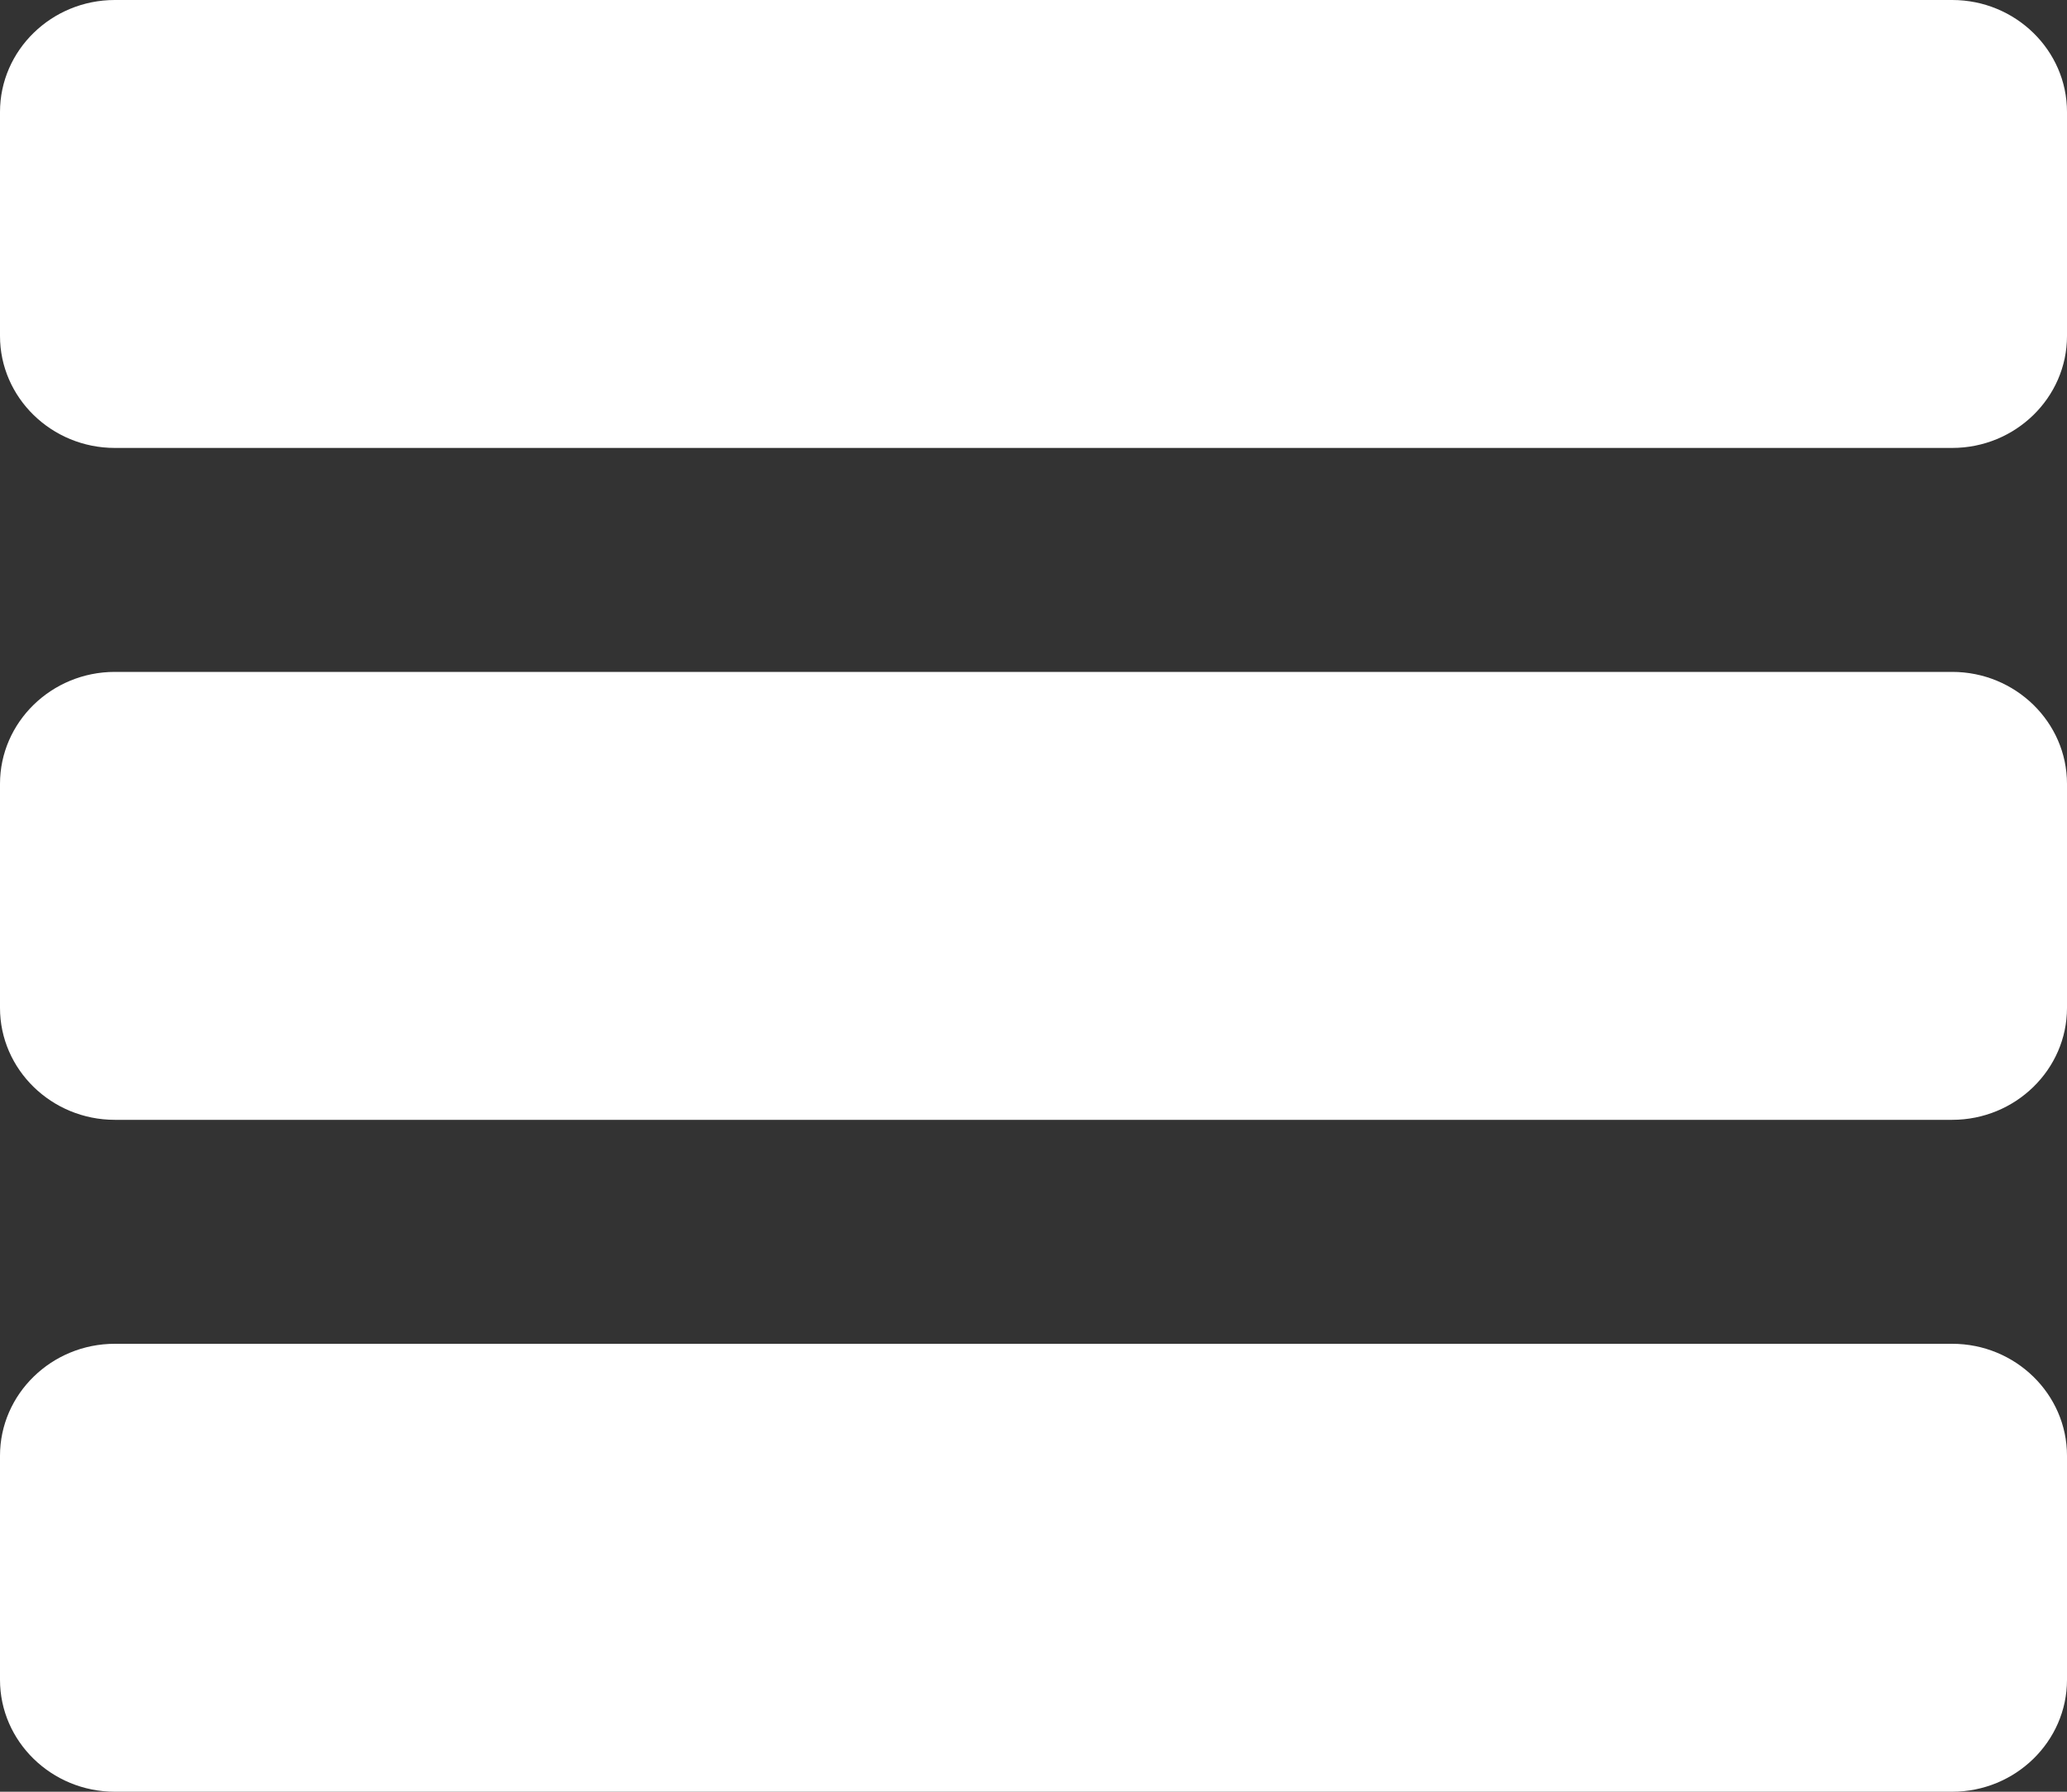
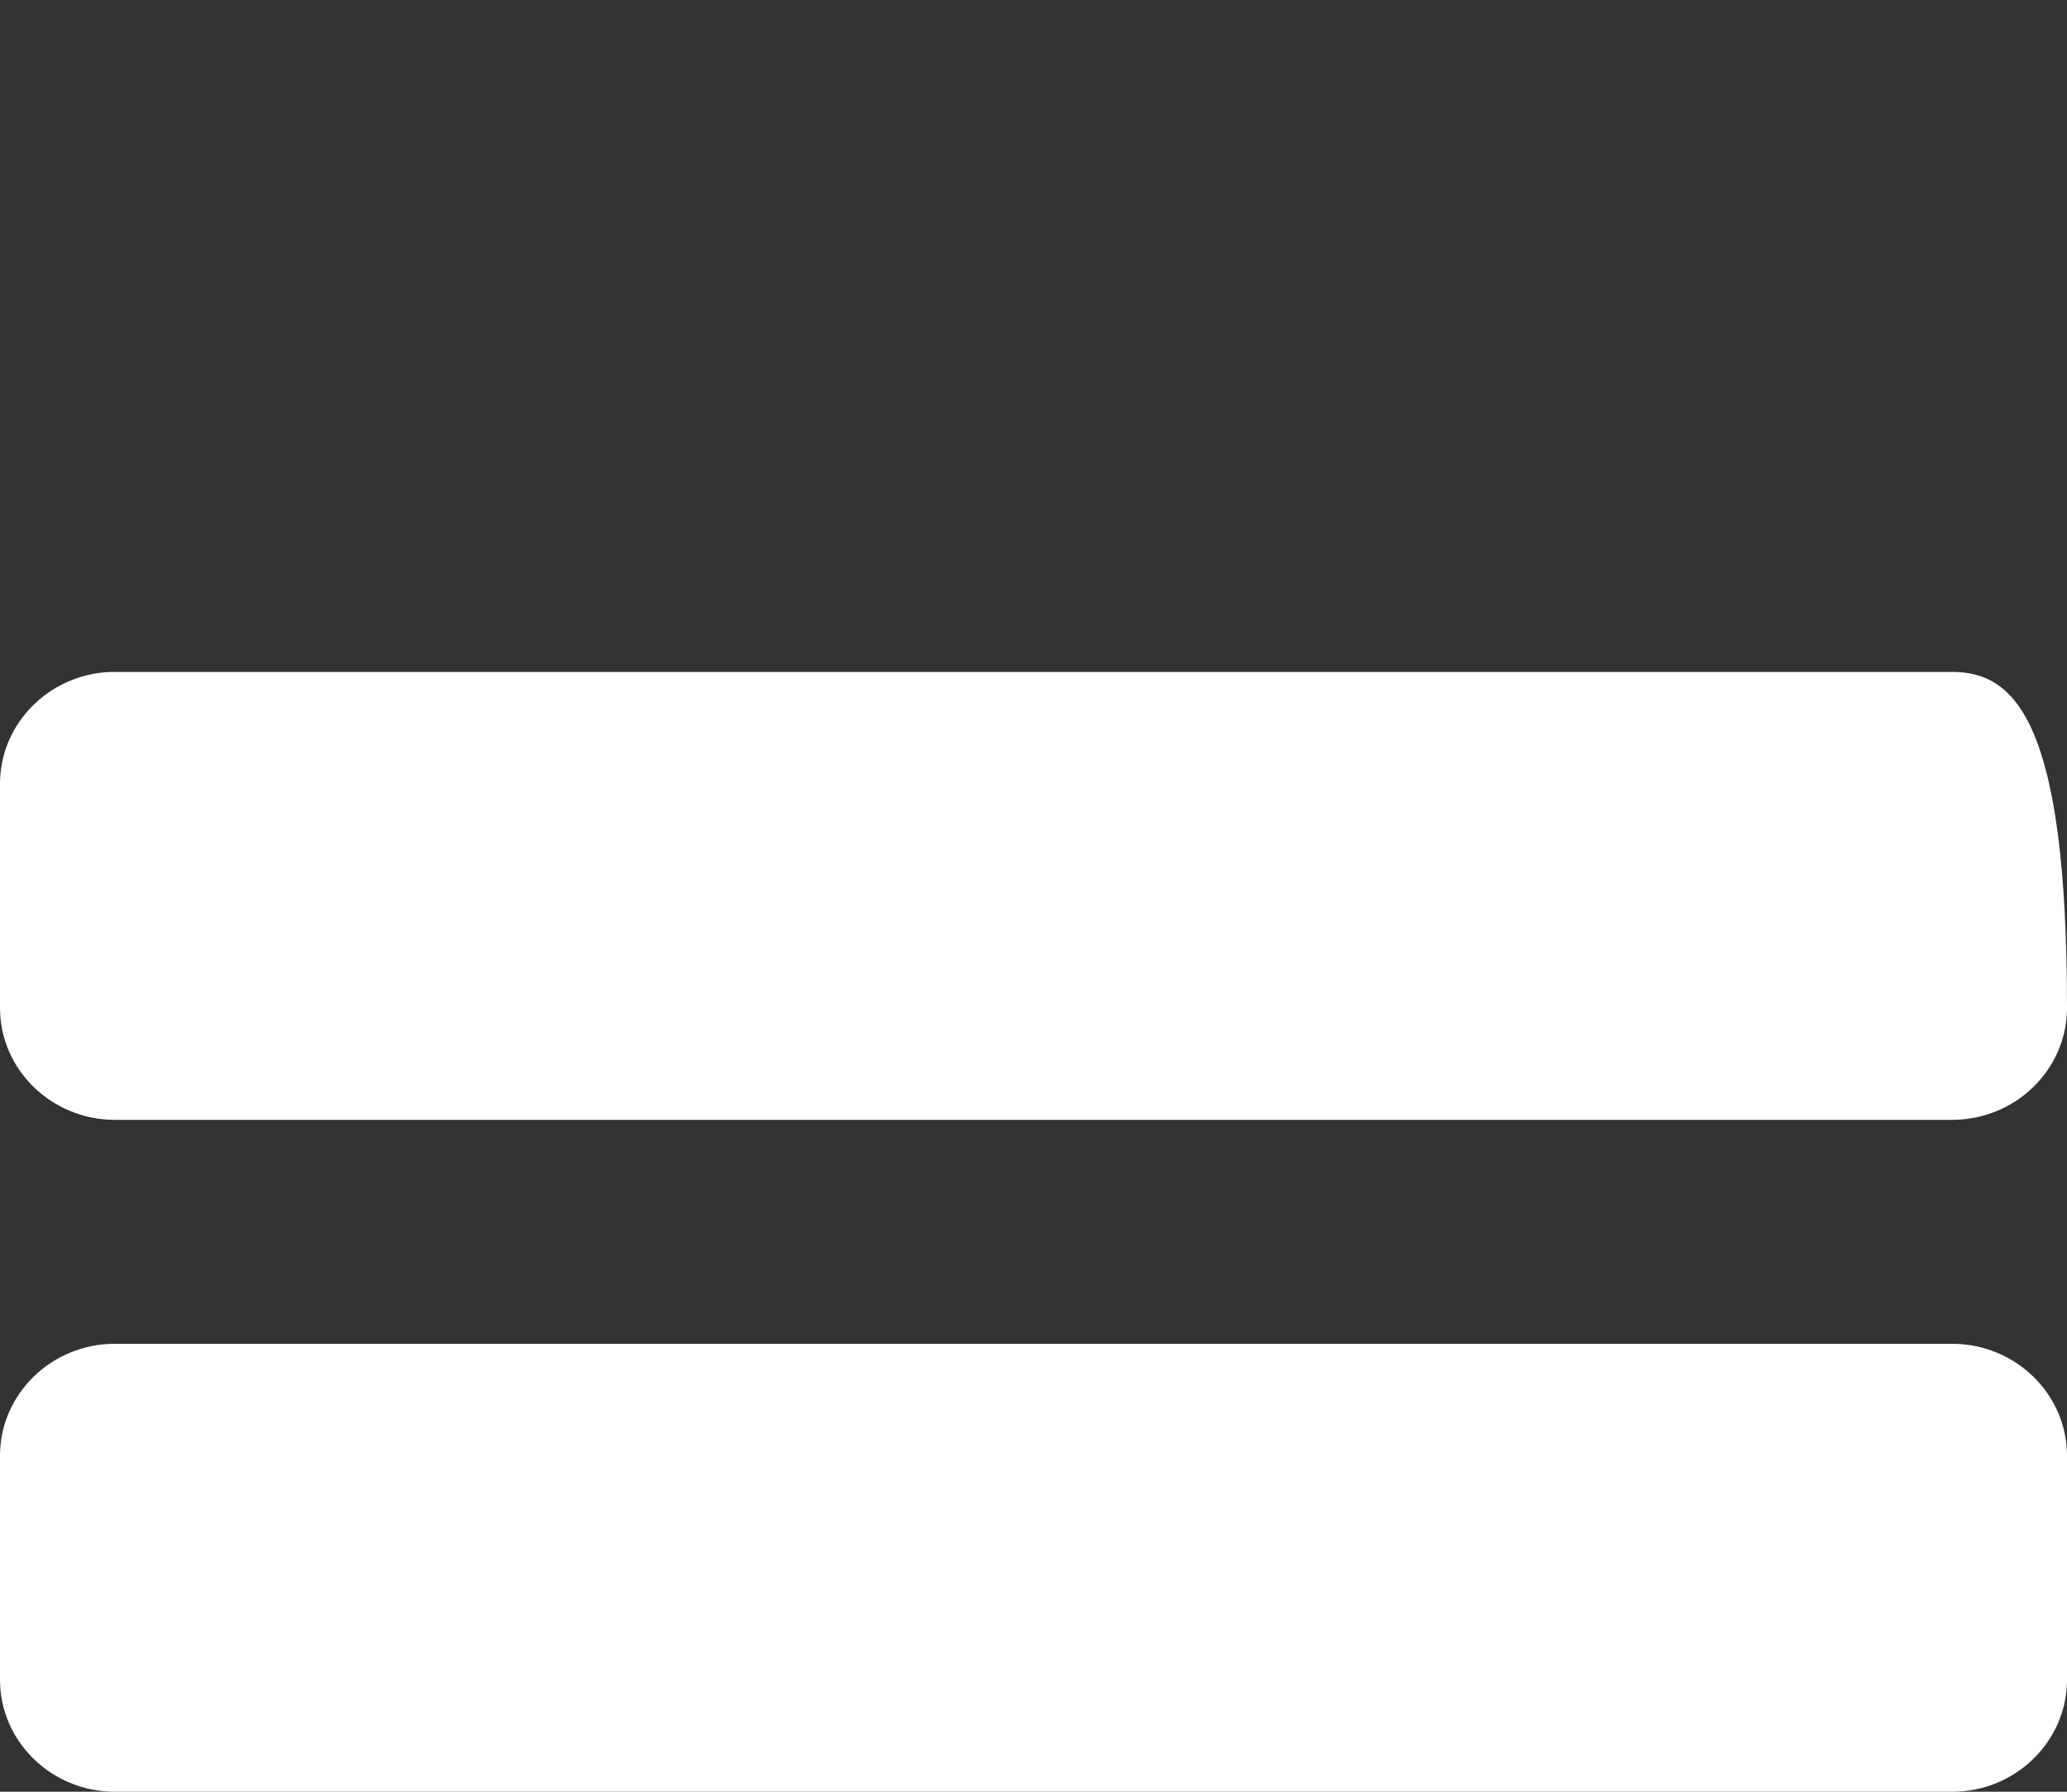
<svg xmlns="http://www.w3.org/2000/svg" width="15" height="13" viewBox="0 0 15 13" fill="none">
  <rect x="0" y="0" width="15" height="13" fill="#333333" stroke="none" />
-   <path d="M14.167 0H0.833C0.374 0 0 0.365 0 0.812V2.438C0 2.885 0.374 3.25 0.833 3.25H14.167C14.626 3.25 15 2.885 15 2.438V0.812C15 0.365 14.626 0 14.167 0Z" fill="white" />
-   <path d="M14.167 4.875H0.833C0.374 4.875 0 5.24 0 5.687V7.313C0 7.76 0.374 8.125 0.833 8.125H14.167C14.626 8.125 15 7.76 15 7.313V5.687C15 5.24 14.626 4.875 14.167 4.875Z" fill="white" />
+   <path d="M14.167 4.875H0.833C0.374 4.875 0 5.24 0 5.687V7.313C0 7.76 0.374 8.125 0.833 8.125H14.167C14.626 8.125 15 7.76 15 7.313C15 5.24 14.626 4.875 14.167 4.875Z" fill="white" />
  <path d="M14.167 9.75H0.833C0.374 9.75 0 10.115 0 10.562V12.188C0 12.635 0.374 13 0.833 13H14.167C14.626 13 15 12.635 15 12.188V10.562C15 10.115 14.626 9.75 14.167 9.75Z" fill="white" />
</svg>